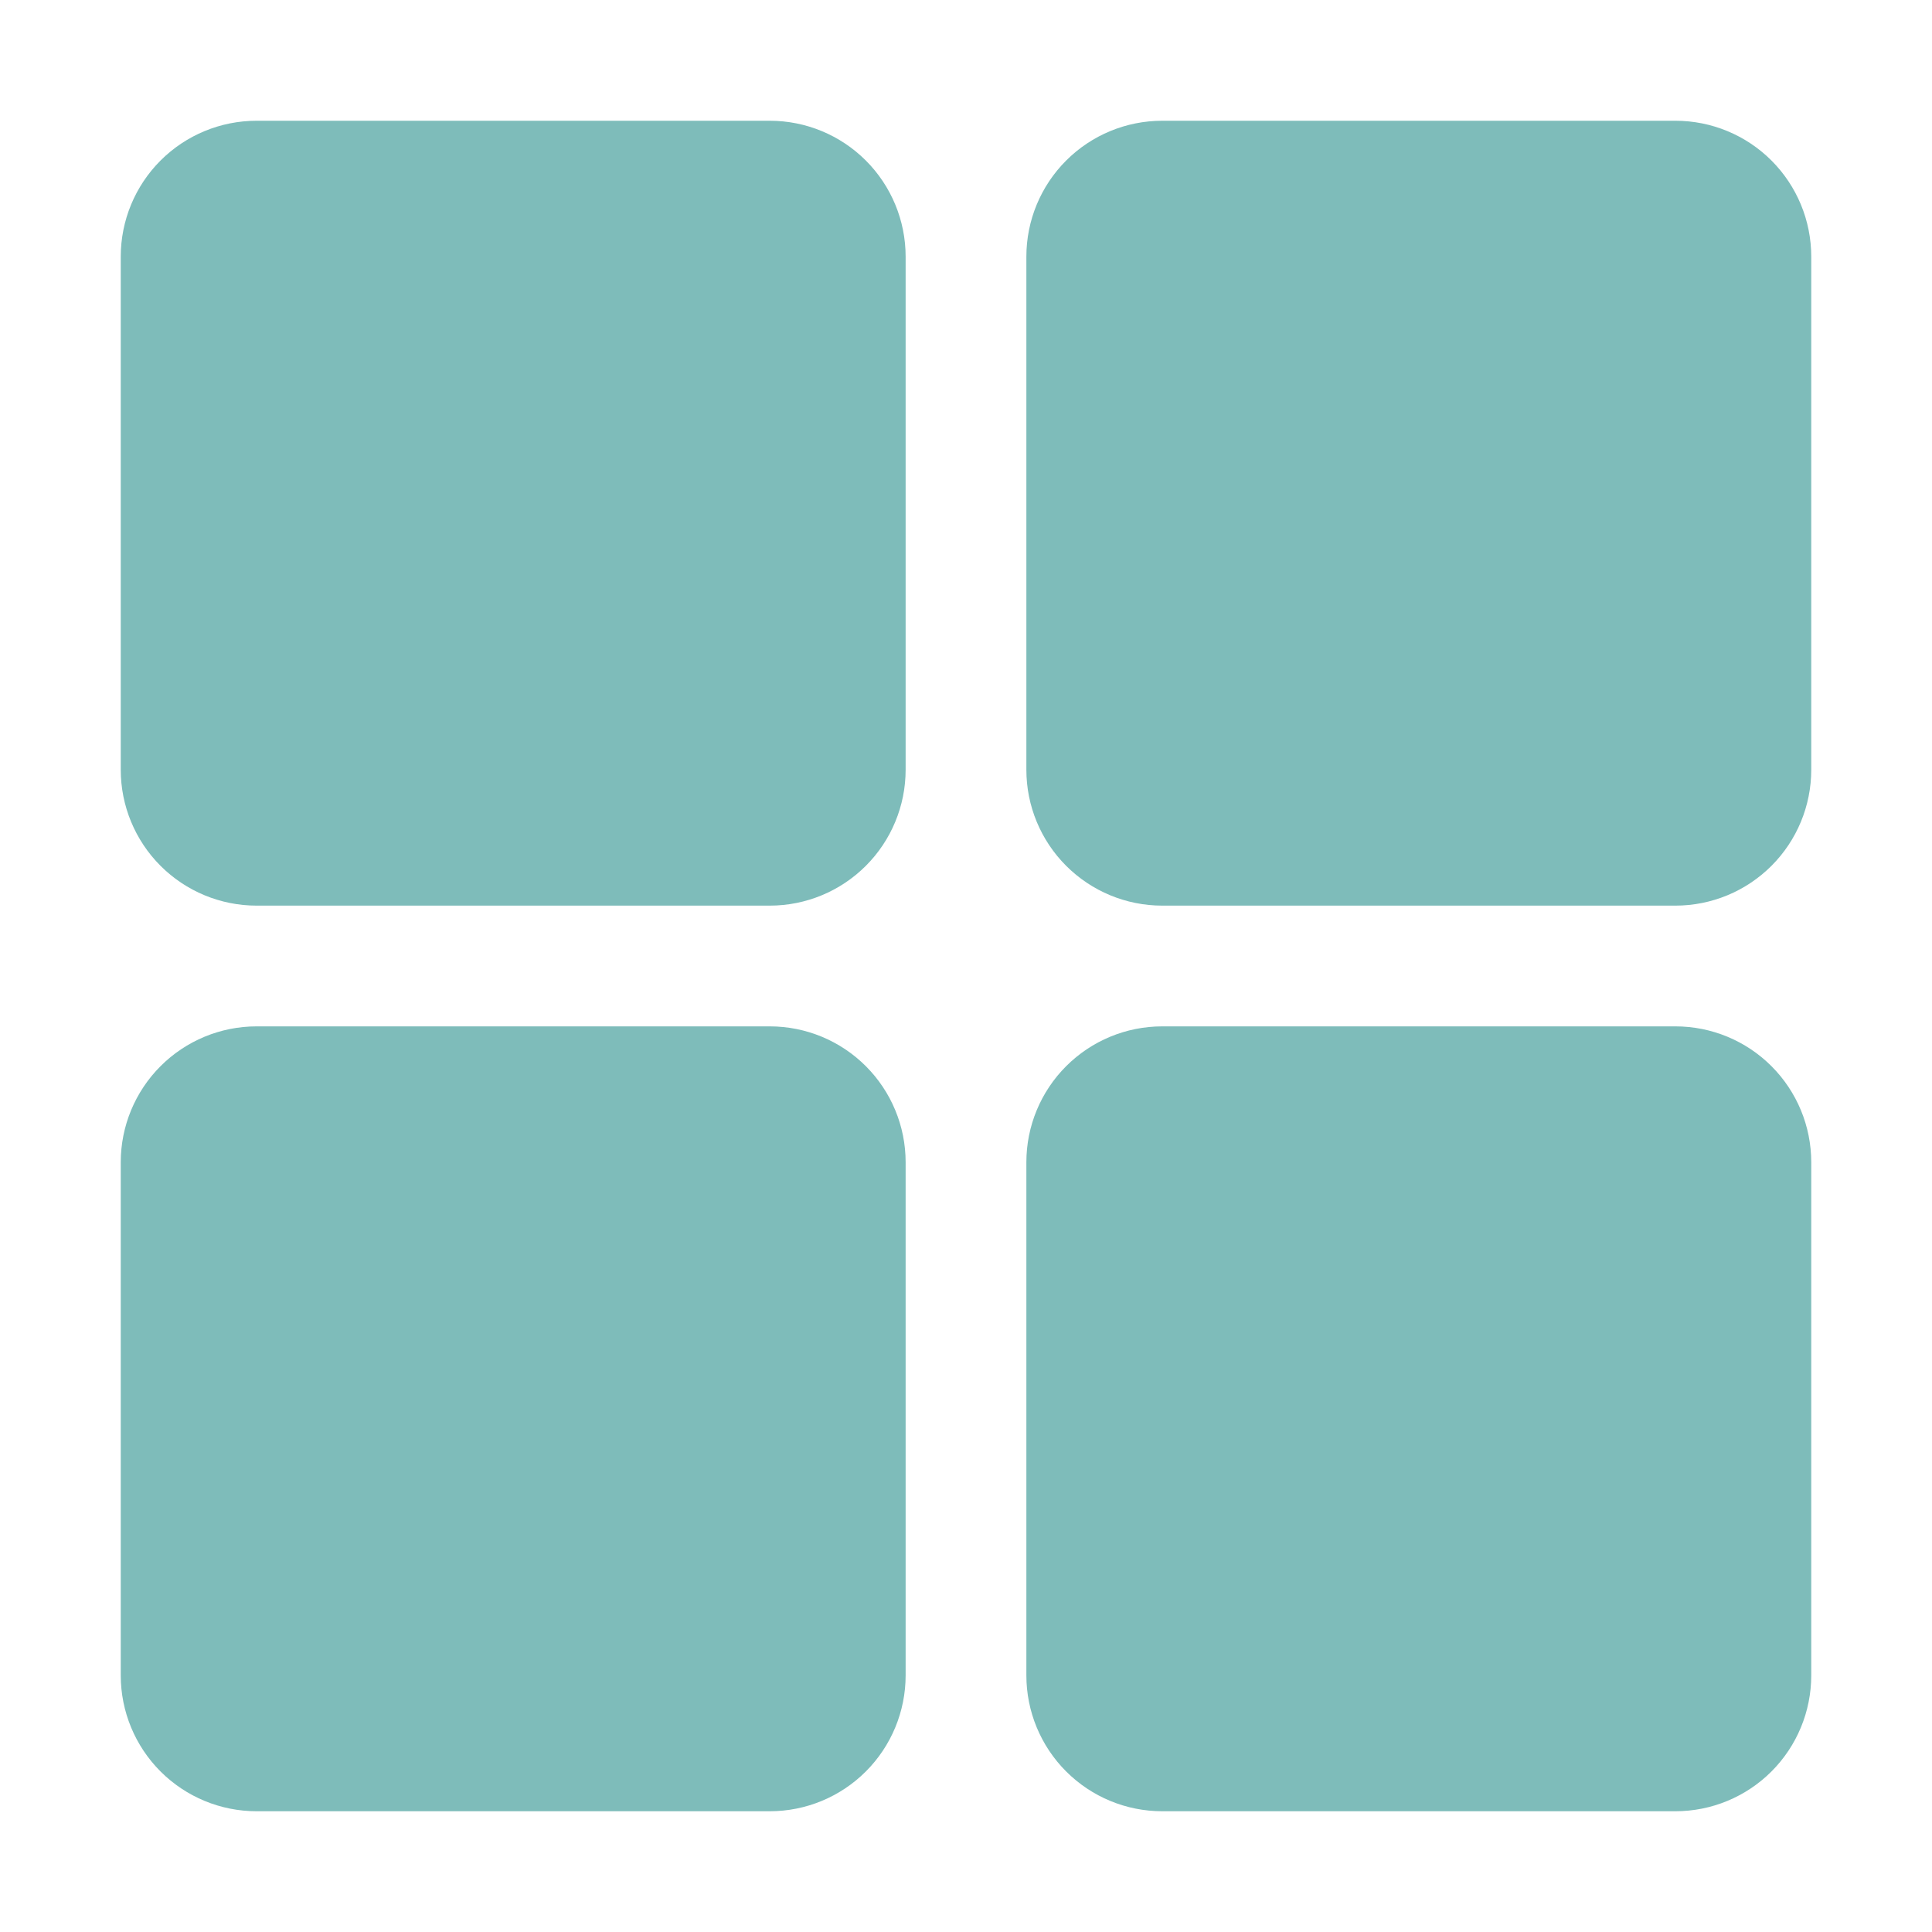
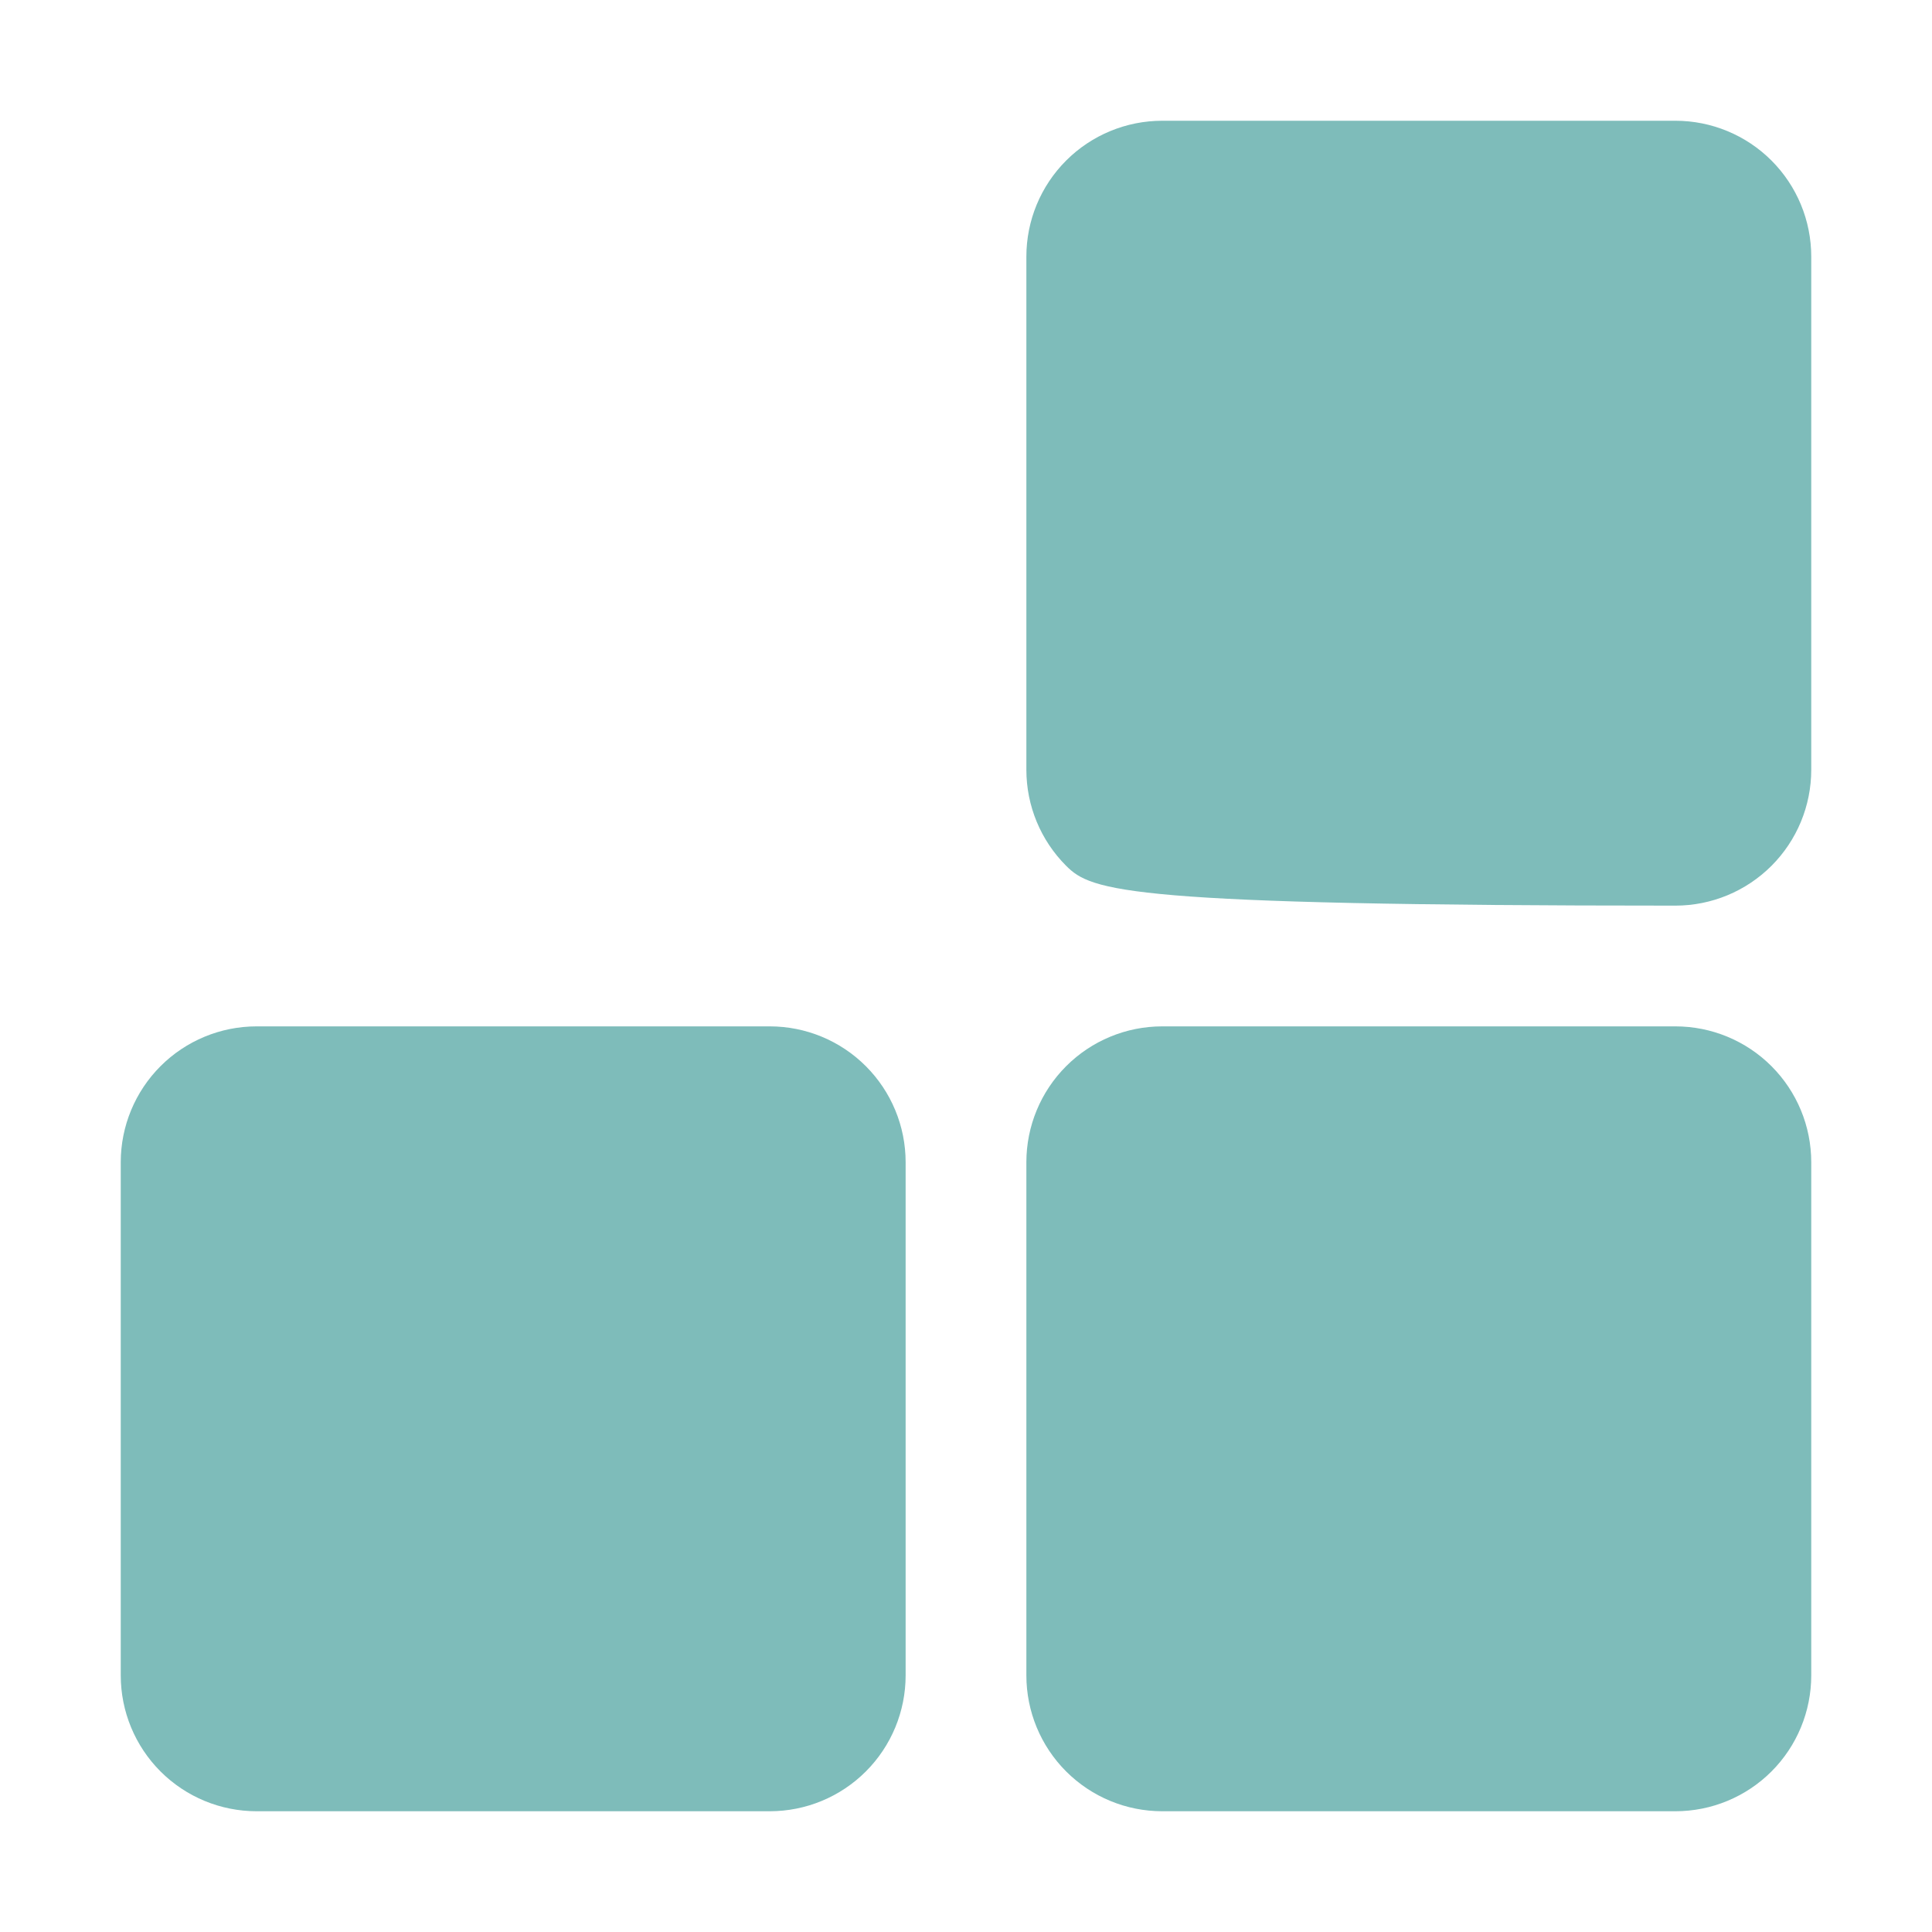
<svg xmlns="http://www.w3.org/2000/svg" width="130" height="130" viewBox="0 0 130 130" fill="none">
-   <path d="M51.797 60.938H17.266C14.841 60.938 12.516 59.974 10.802 58.26C9.088 56.546 8.125 54.221 8.125 51.797V17.266C8.125 14.841 9.088 12.516 10.802 10.802C12.516 9.088 14.841 8.125 17.266 8.125H51.797C54.221 8.125 56.546 9.088 58.26 10.802C59.974 12.516 60.938 14.841 60.938 17.266V51.797C60.938 54.221 59.974 56.546 58.26 58.26C56.546 59.974 54.221 60.938 51.797 60.938Z" fill="#7EBCBA" />
-   <path d="M112.734 60.938H78.203C75.779 60.938 73.454 59.974 71.74 58.26C70.025 56.546 69.062 54.221 69.062 51.797V17.266C69.062 14.841 70.025 12.516 71.74 10.802C73.454 9.088 75.779 8.125 78.203 8.125H112.734C115.159 8.125 117.484 9.088 119.198 10.802C120.912 12.516 121.875 14.841 121.875 17.266V51.797C121.875 54.221 120.912 56.546 119.198 58.26C117.484 59.974 115.159 60.938 112.734 60.938Z" fill="#7EBCBA" />
+   <path d="M112.734 60.938C75.779 60.938 73.454 59.974 71.74 58.26C70.025 56.546 69.062 54.221 69.062 51.797V17.266C69.062 14.841 70.025 12.516 71.74 10.802C73.454 9.088 75.779 8.125 78.203 8.125H112.734C115.159 8.125 117.484 9.088 119.198 10.802C120.912 12.516 121.875 14.841 121.875 17.266V51.797C121.875 54.221 120.912 56.546 119.198 58.26C117.484 59.974 115.159 60.938 112.734 60.938Z" fill="#7EBCBA" />
  <path d="M51.797 121.875H17.266C14.841 121.875 12.516 120.912 10.802 119.198C9.088 117.484 8.125 115.159 8.125 112.734V78.203C8.125 75.779 9.088 73.454 10.802 71.74C12.516 70.025 14.841 69.062 17.266 69.062H51.797C54.221 69.062 56.546 70.025 58.26 71.74C59.974 73.454 60.938 75.779 60.938 78.203V112.734C60.938 115.159 59.974 117.484 58.26 119.198C56.546 120.912 54.221 121.875 51.797 121.875Z" fill="#7EBCBA" />
  <path d="M112.734 121.875H78.203C75.779 121.875 73.454 120.912 71.74 119.198C70.025 117.484 69.062 115.159 69.062 112.734V78.203C69.062 75.779 70.025 73.454 71.74 71.74C73.454 70.025 75.779 69.062 78.203 69.062H112.734C115.159 69.062 117.484 70.025 119.198 71.74C120.912 73.454 121.875 75.779 121.875 78.203V112.734C121.875 115.159 120.912 117.484 119.198 119.198C117.484 120.912 115.159 121.875 112.734 121.875Z" fill="#7EBCBA" />
</svg>